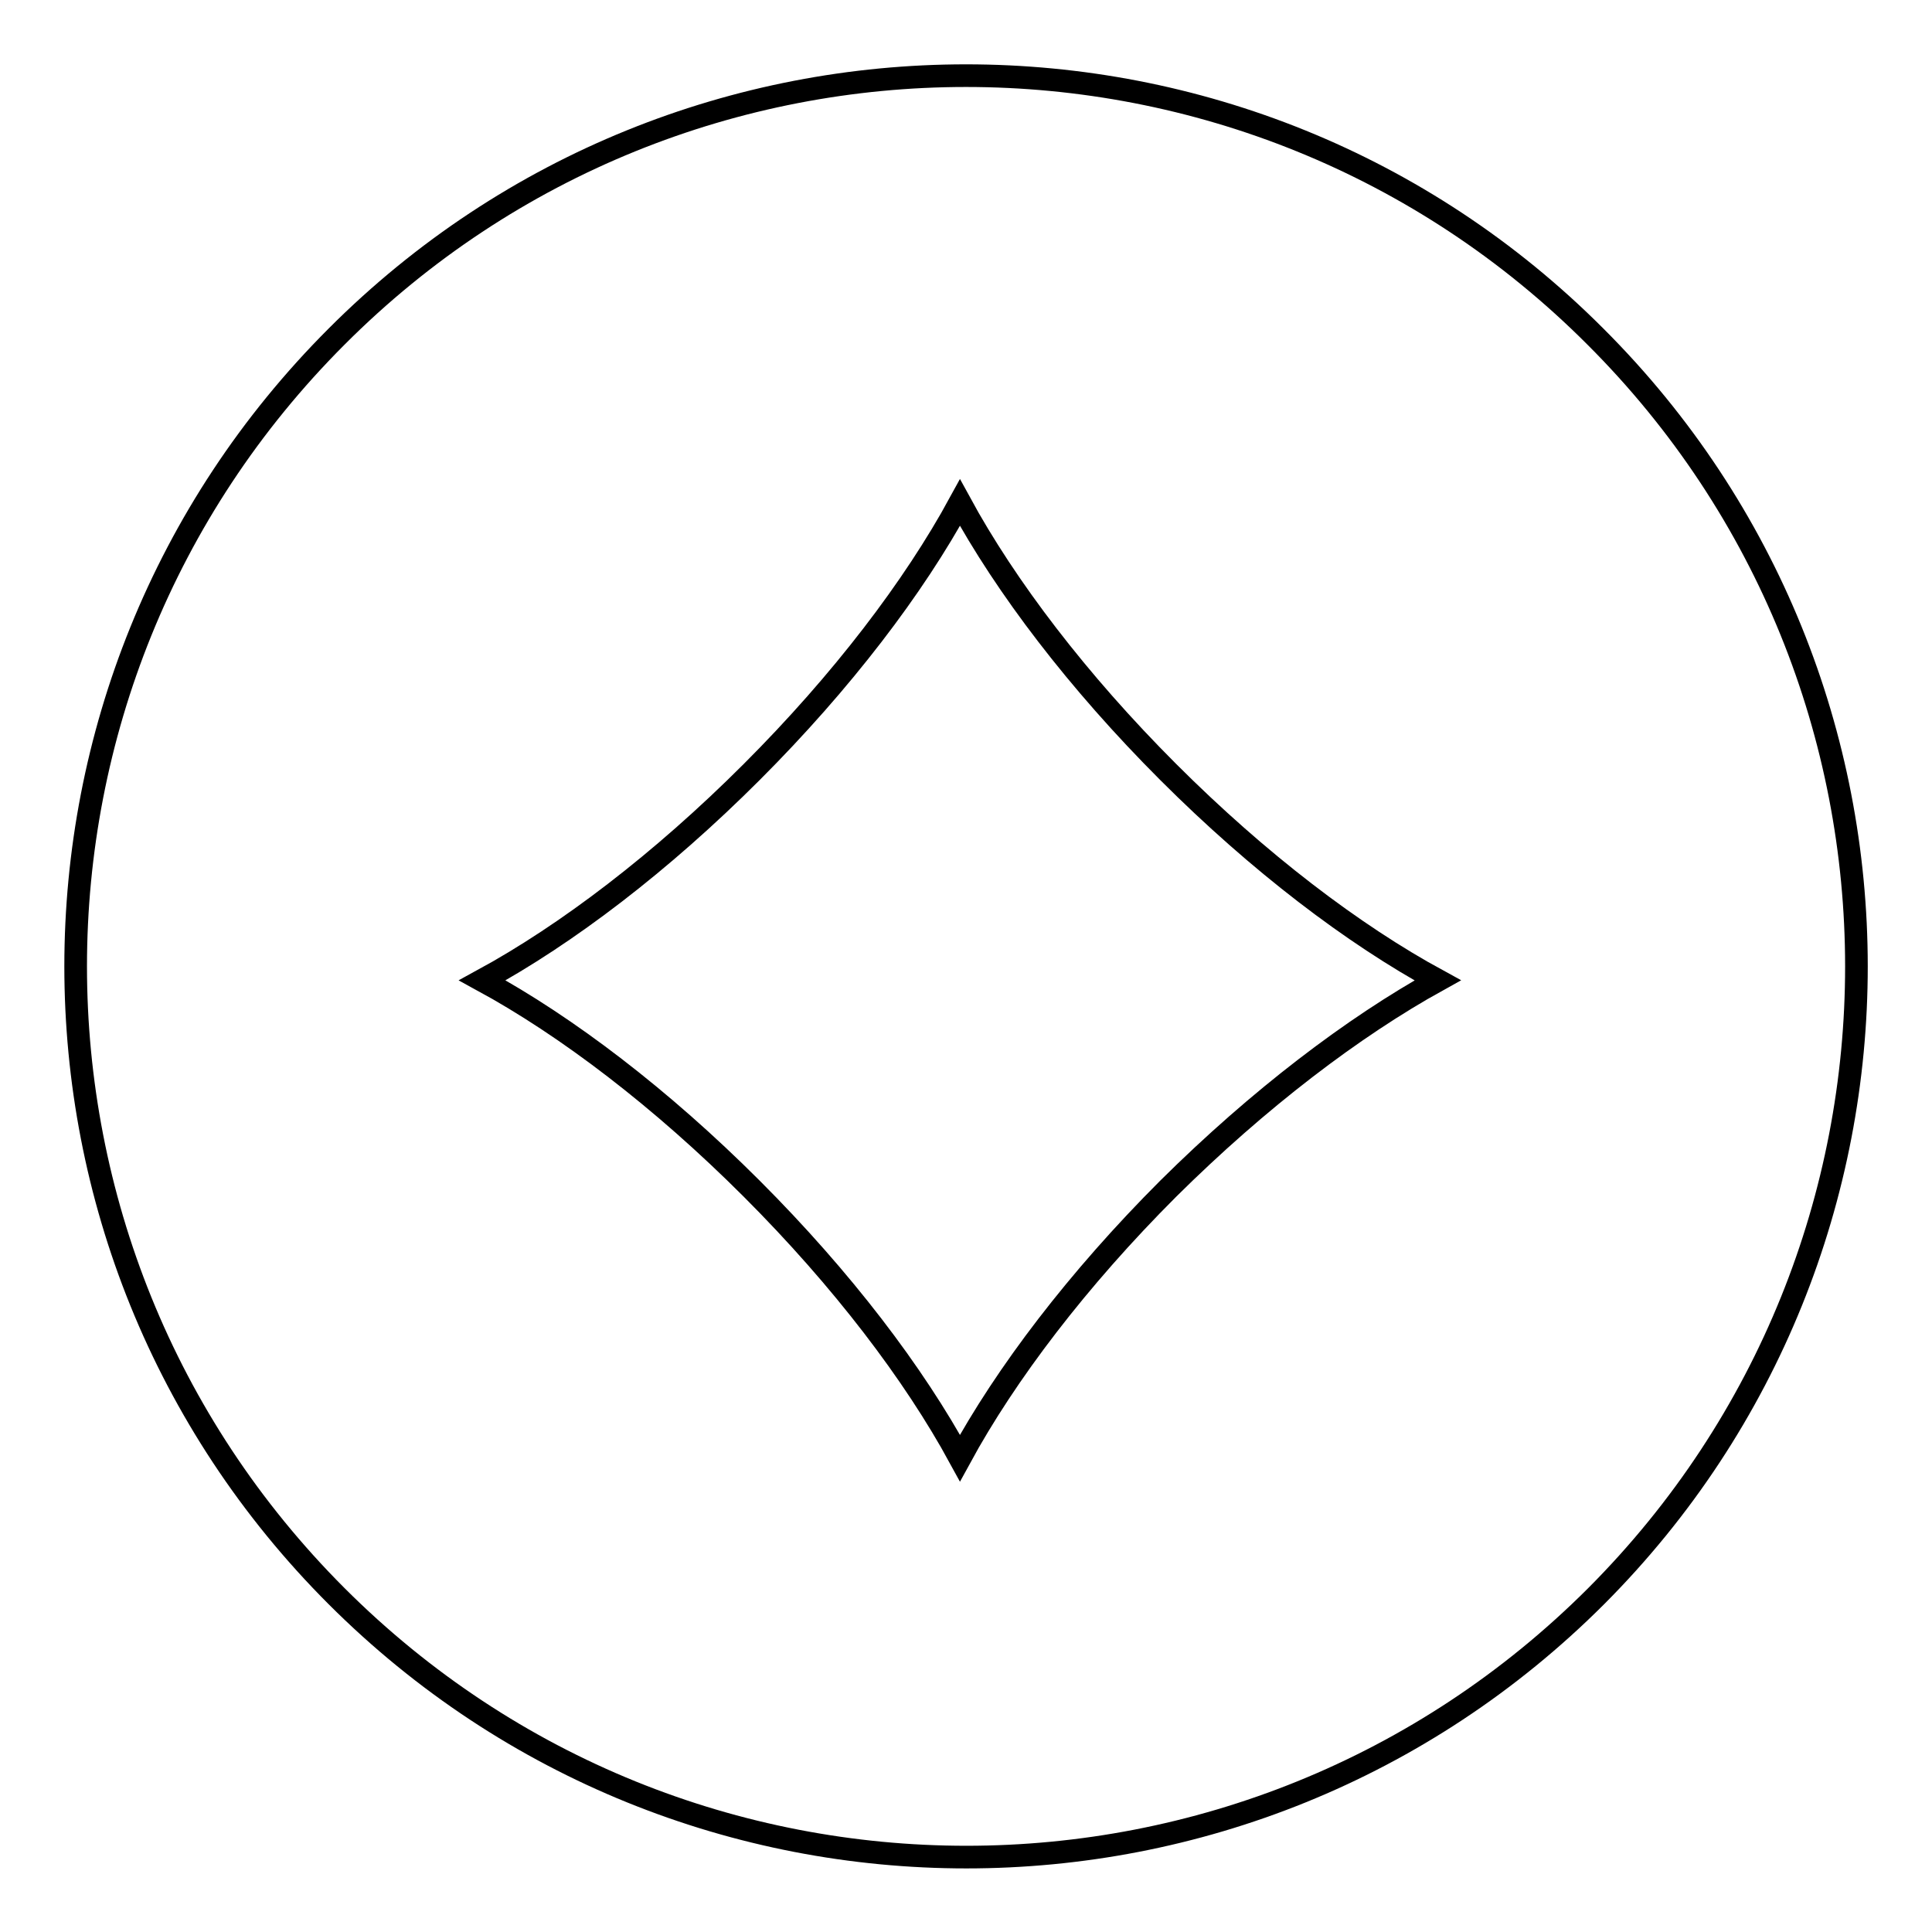
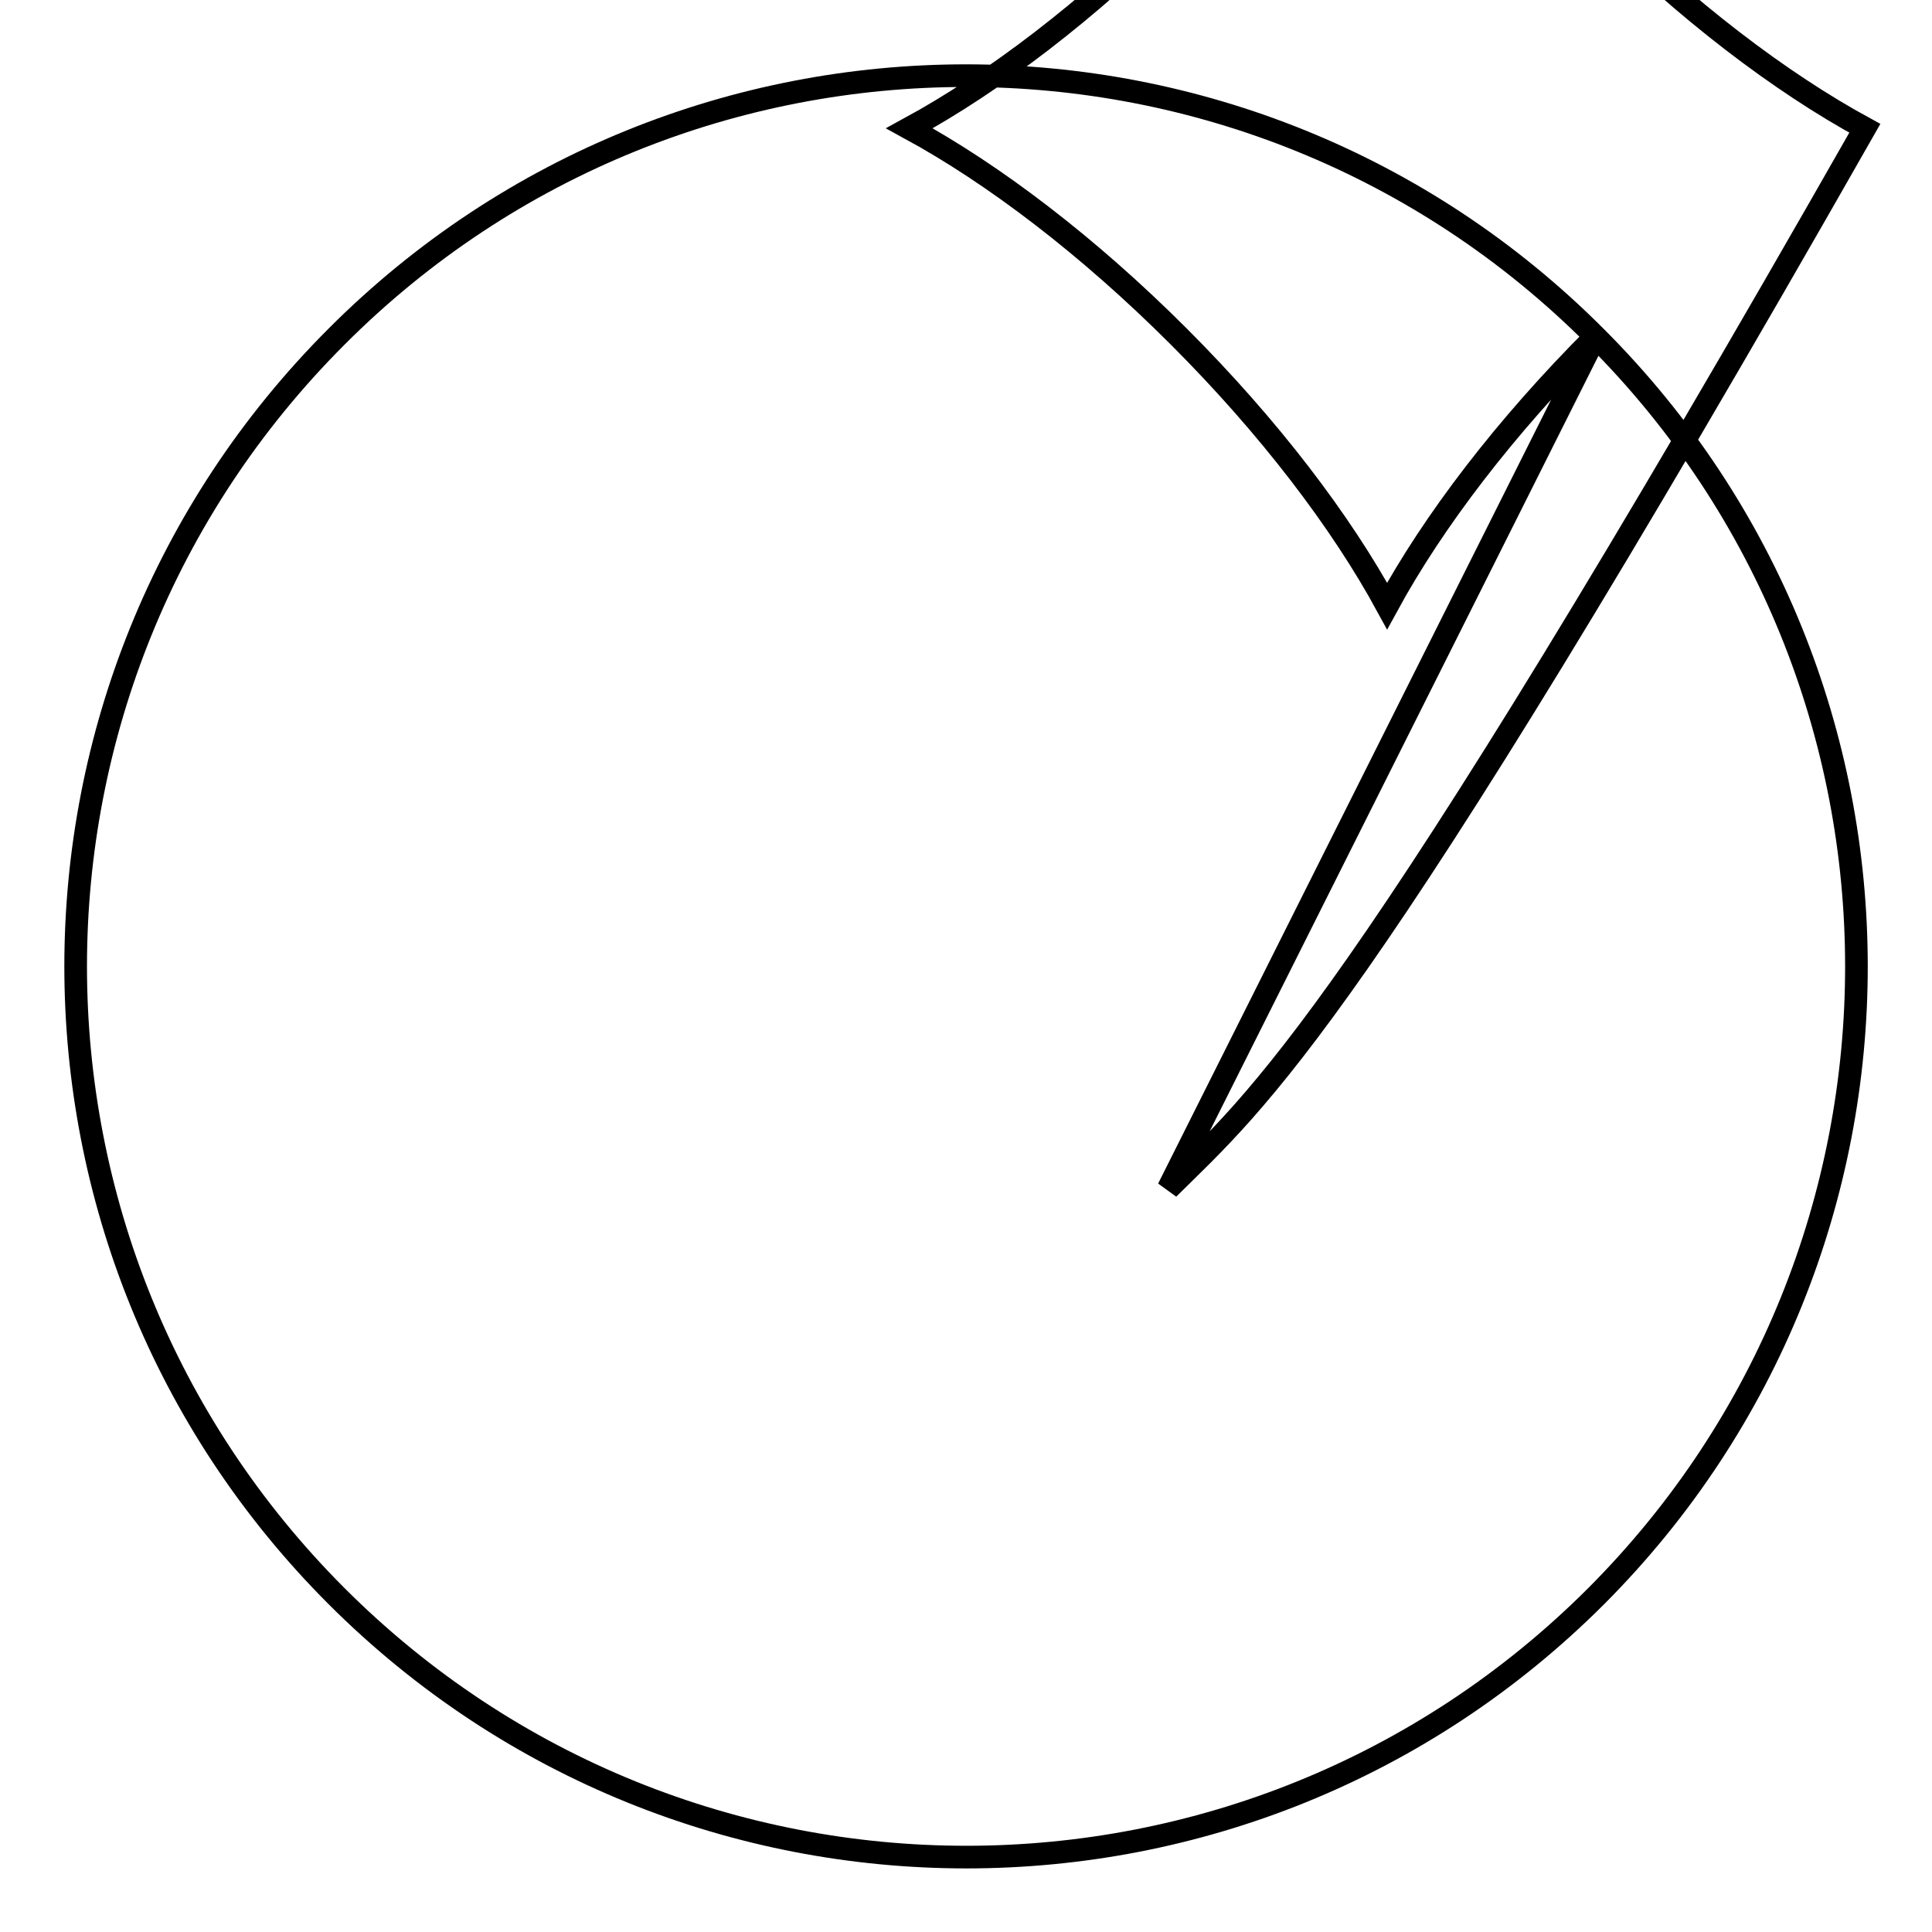
<svg xmlns="http://www.w3.org/2000/svg" version="1.1" x="0px" y="0px" viewBox="0 0 256 256" enable-background="new 0 0 256 256" xml:space="preserve">
  <g>
-     <path stroke-width="3" fill-opacity="0" stroke="#000000" d="M211.4,44.6C165.4-1.5,90.6-1.5,44.6,44.6c-46.1,46.1-46.1,120.8,0,166.9c46.1,46.1,120.8,46.1,166.9,0 C257.5,165.4,257.5,90.6,211.4,44.6z M154.8,157.5c-12,12-21.5,24.5-27.6,35.7c-6.1-11.2-15.6-23.7-27.6-35.7 c-12-12-24.5-21.5-35.7-27.6c11.2-6.1,23.7-15.6,35.7-27.6c12-12,21.5-24.5,27.6-35.7c6.1,11.2,15.6,23.7,27.6,35.7 c12,12,24.5,21.5,35.7,27.6C179.3,136.1,166.8,145.6,154.8,157.5L154.8,157.5z" />
+     <path stroke-width="3" fill-opacity="0" stroke="#000000" d="M211.4,44.6C165.4-1.5,90.6-1.5,44.6,44.6c-46.1,46.1-46.1,120.8,0,166.9c46.1,46.1,120.8,46.1,166.9,0 C257.5,165.4,257.5,90.6,211.4,44.6z c-12,12-21.5,24.5-27.6,35.7c-6.1-11.2-15.6-23.7-27.6-35.7 c-12-12-24.5-21.5-35.7-27.6c11.2-6.1,23.7-15.6,35.7-27.6c12-12,21.5-24.5,27.6-35.7c6.1,11.2,15.6,23.7,27.6,35.7 c12,12,24.5,21.5,35.7,27.6C179.3,136.1,166.8,145.6,154.8,157.5L154.8,157.5z" />
  </g>
</svg>